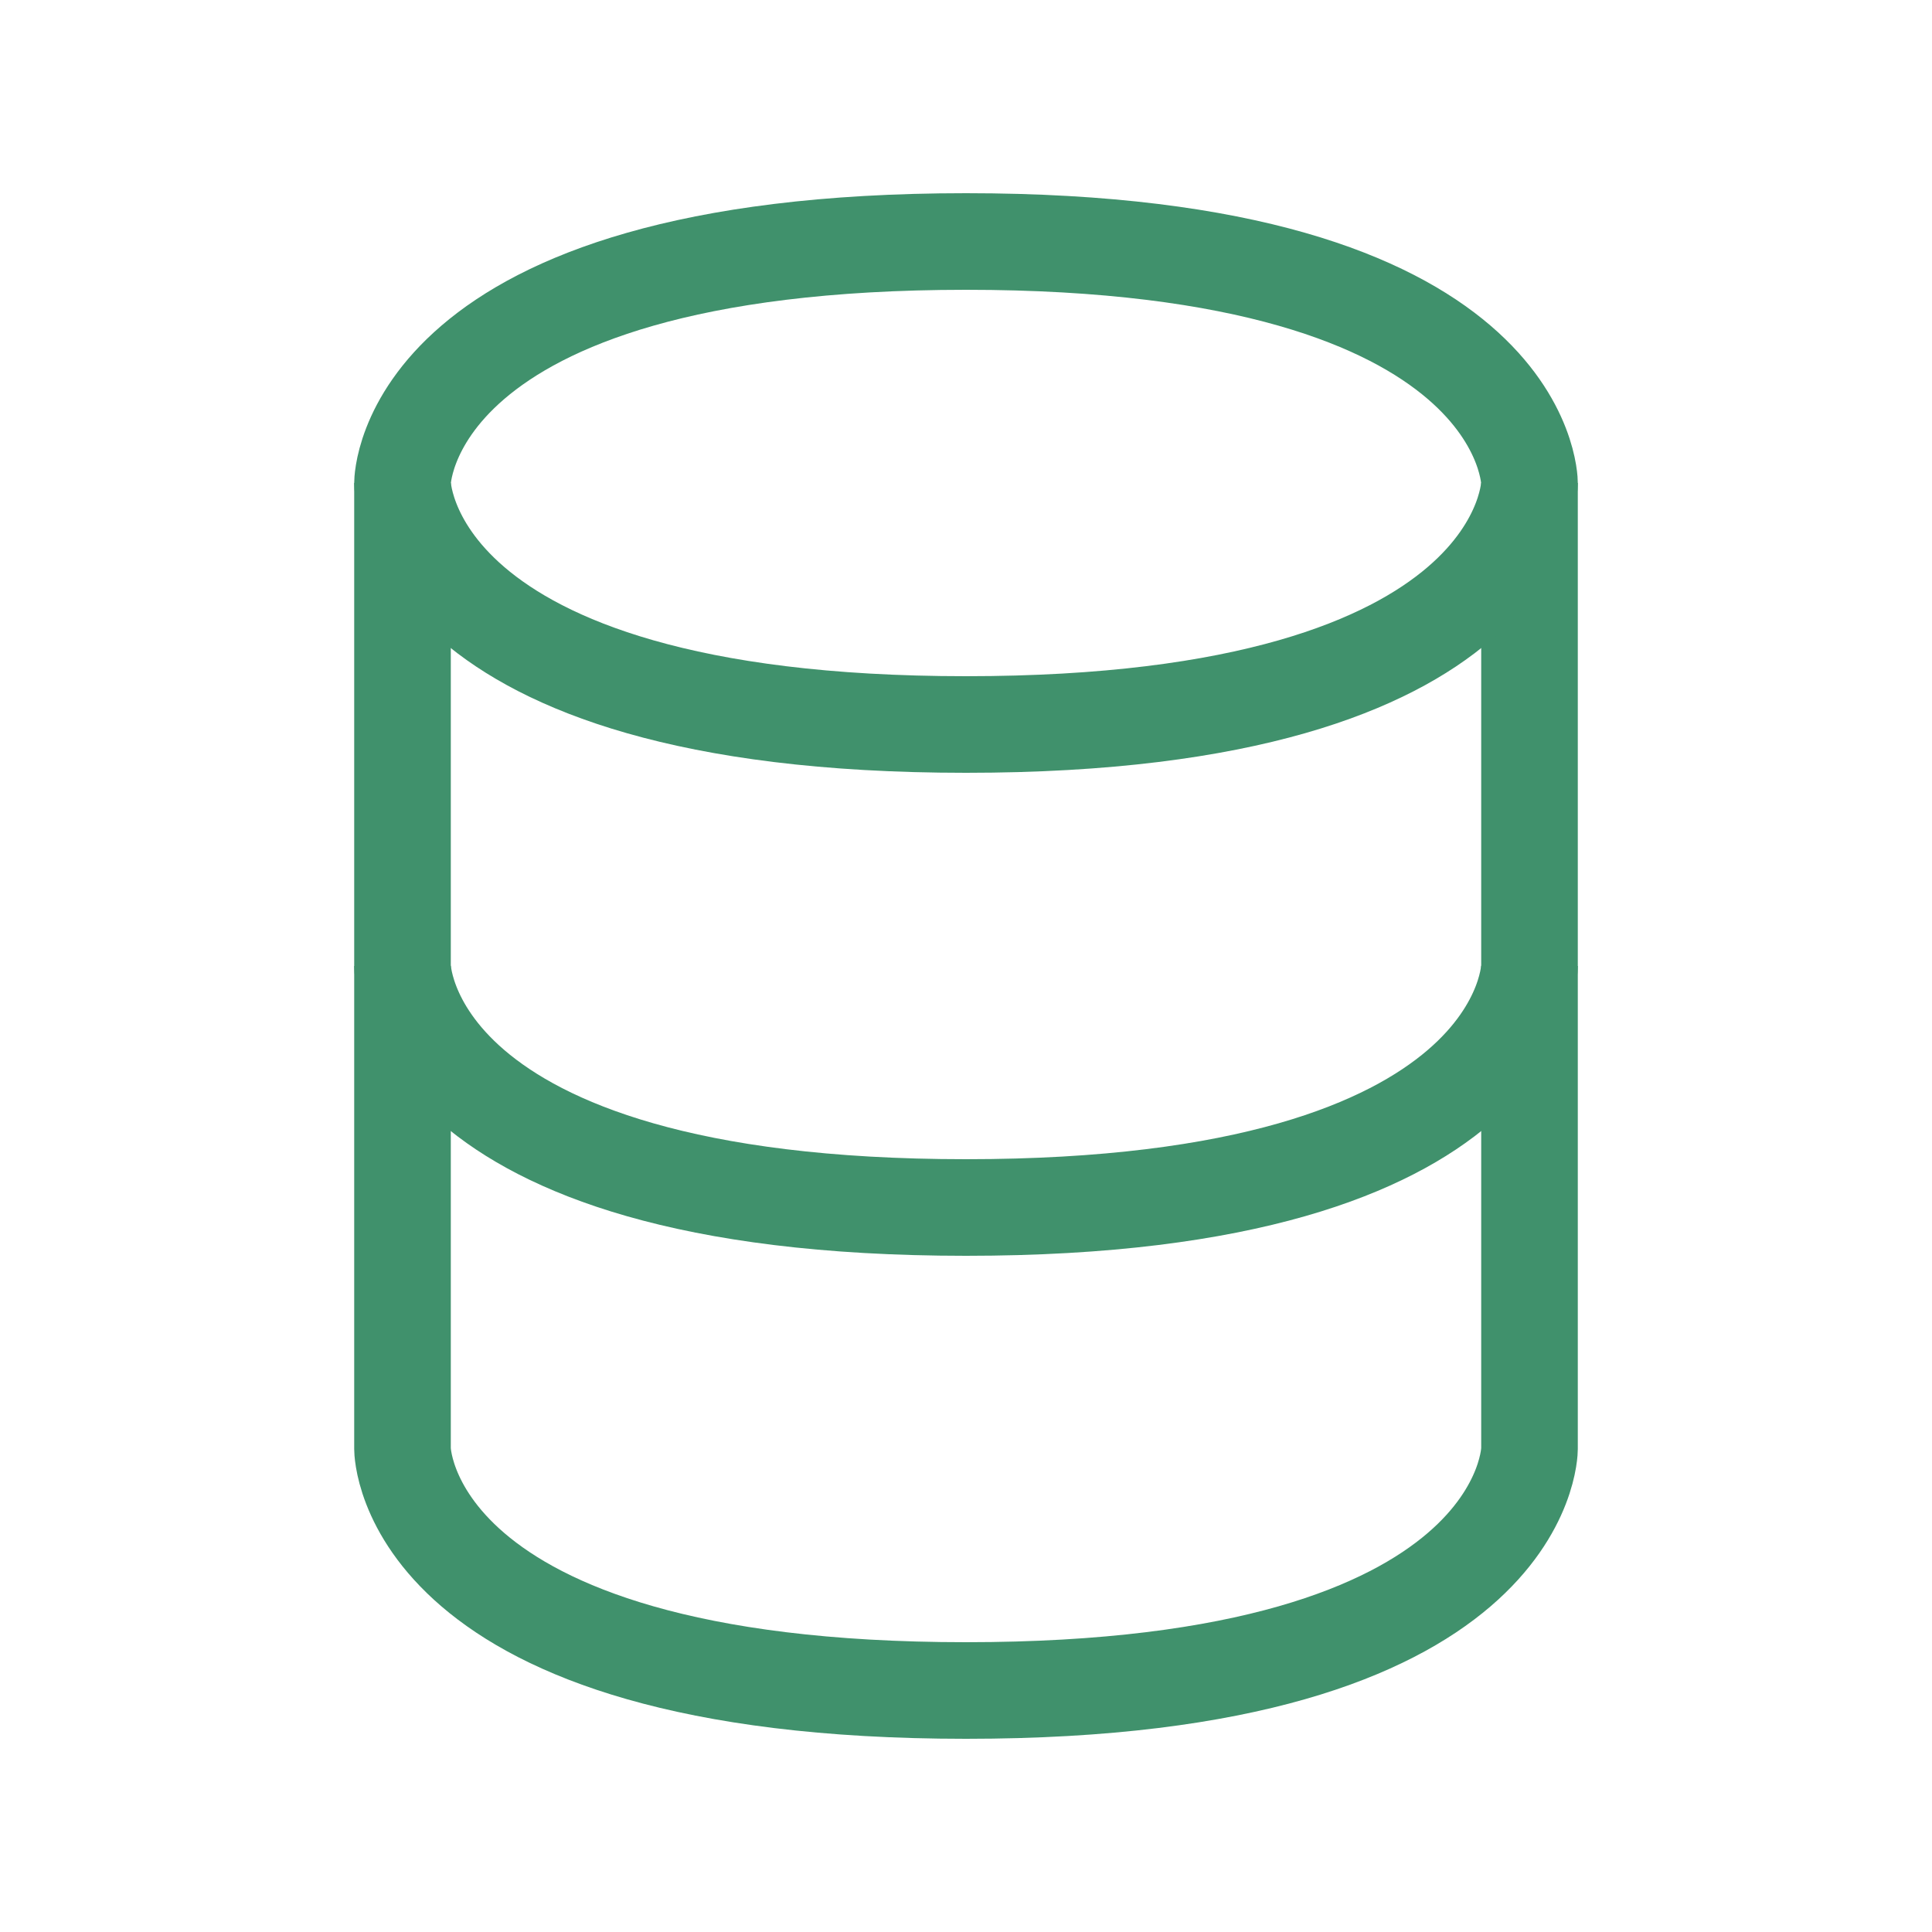
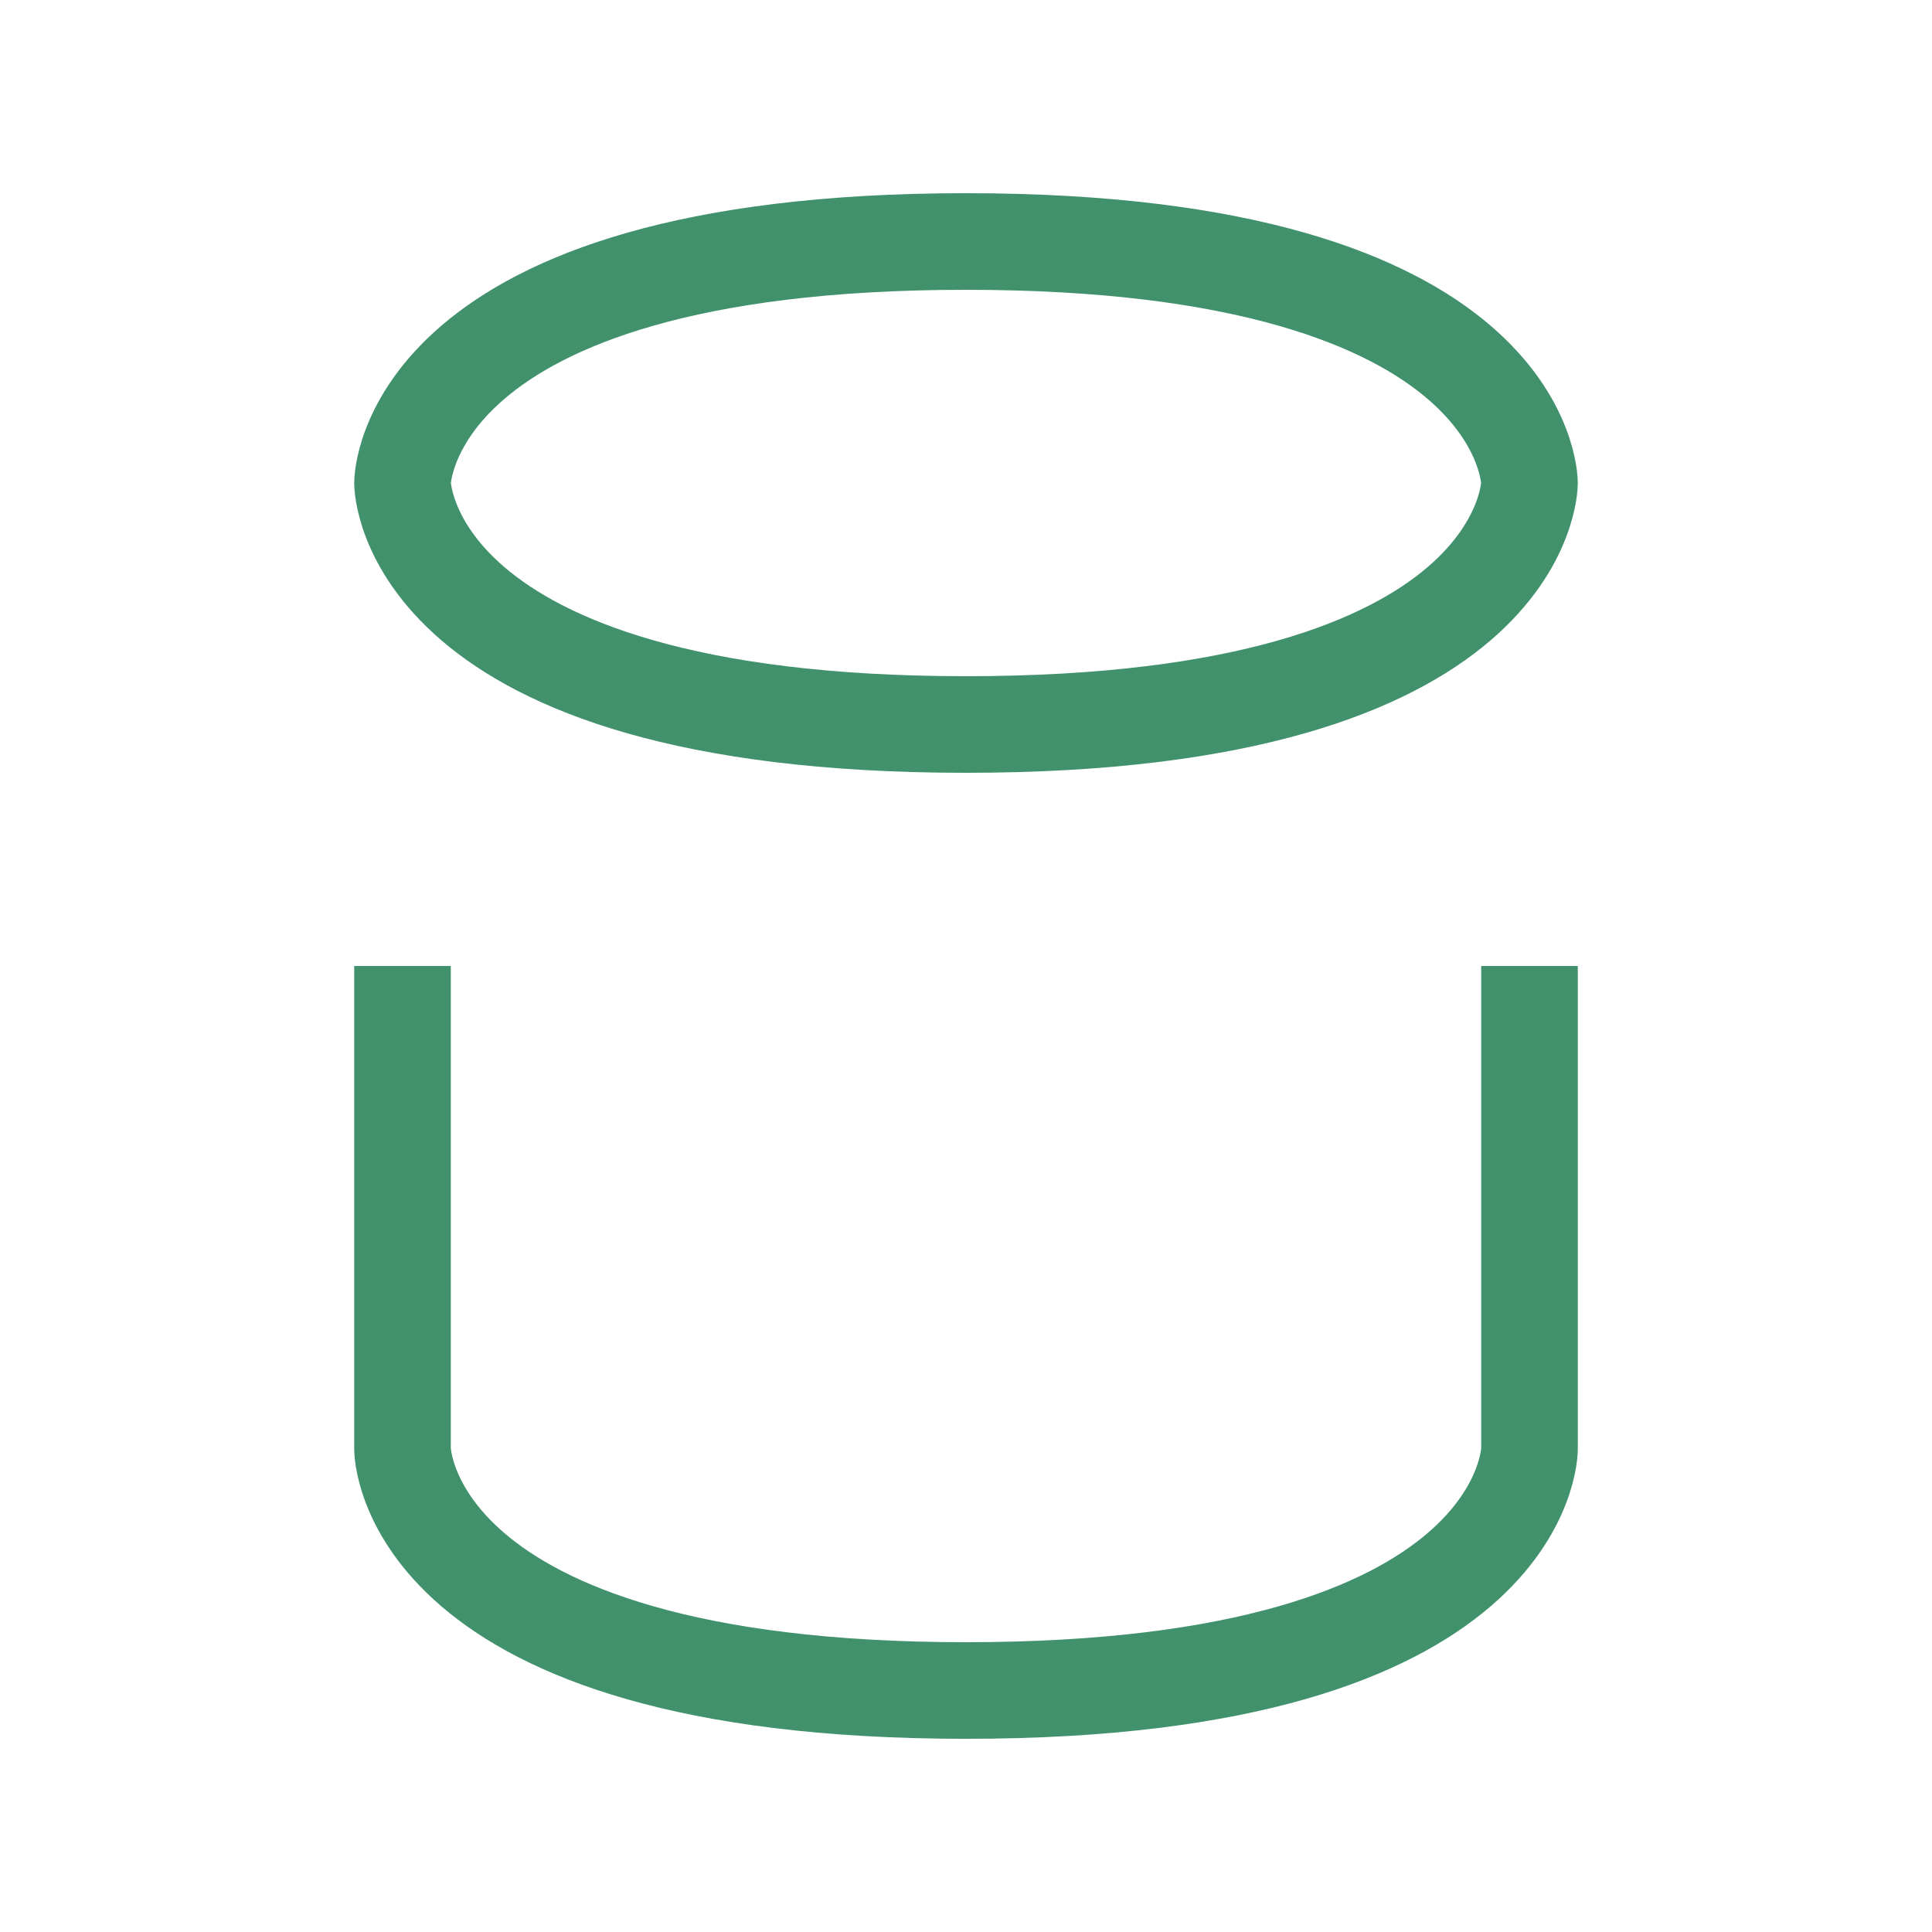
<svg xmlns="http://www.w3.org/2000/svg" viewBox="0 0 24 24" fill="none" stroke="#40916c" stroke-width="1.2">
  <path d="M5 12V18C5 18 5 21 12 21C19 21 19 18 19 18V12" />
-   <path d="M5 6V12C5 12 5 15 12 15C19 15 19 12 19 12V6" />
  <path d="M12 3C19 3 19 6 19 6C19 6 19 9 12 9C5 9 5 6 5 6C5 6 5 3 12 3Z" />
</svg>